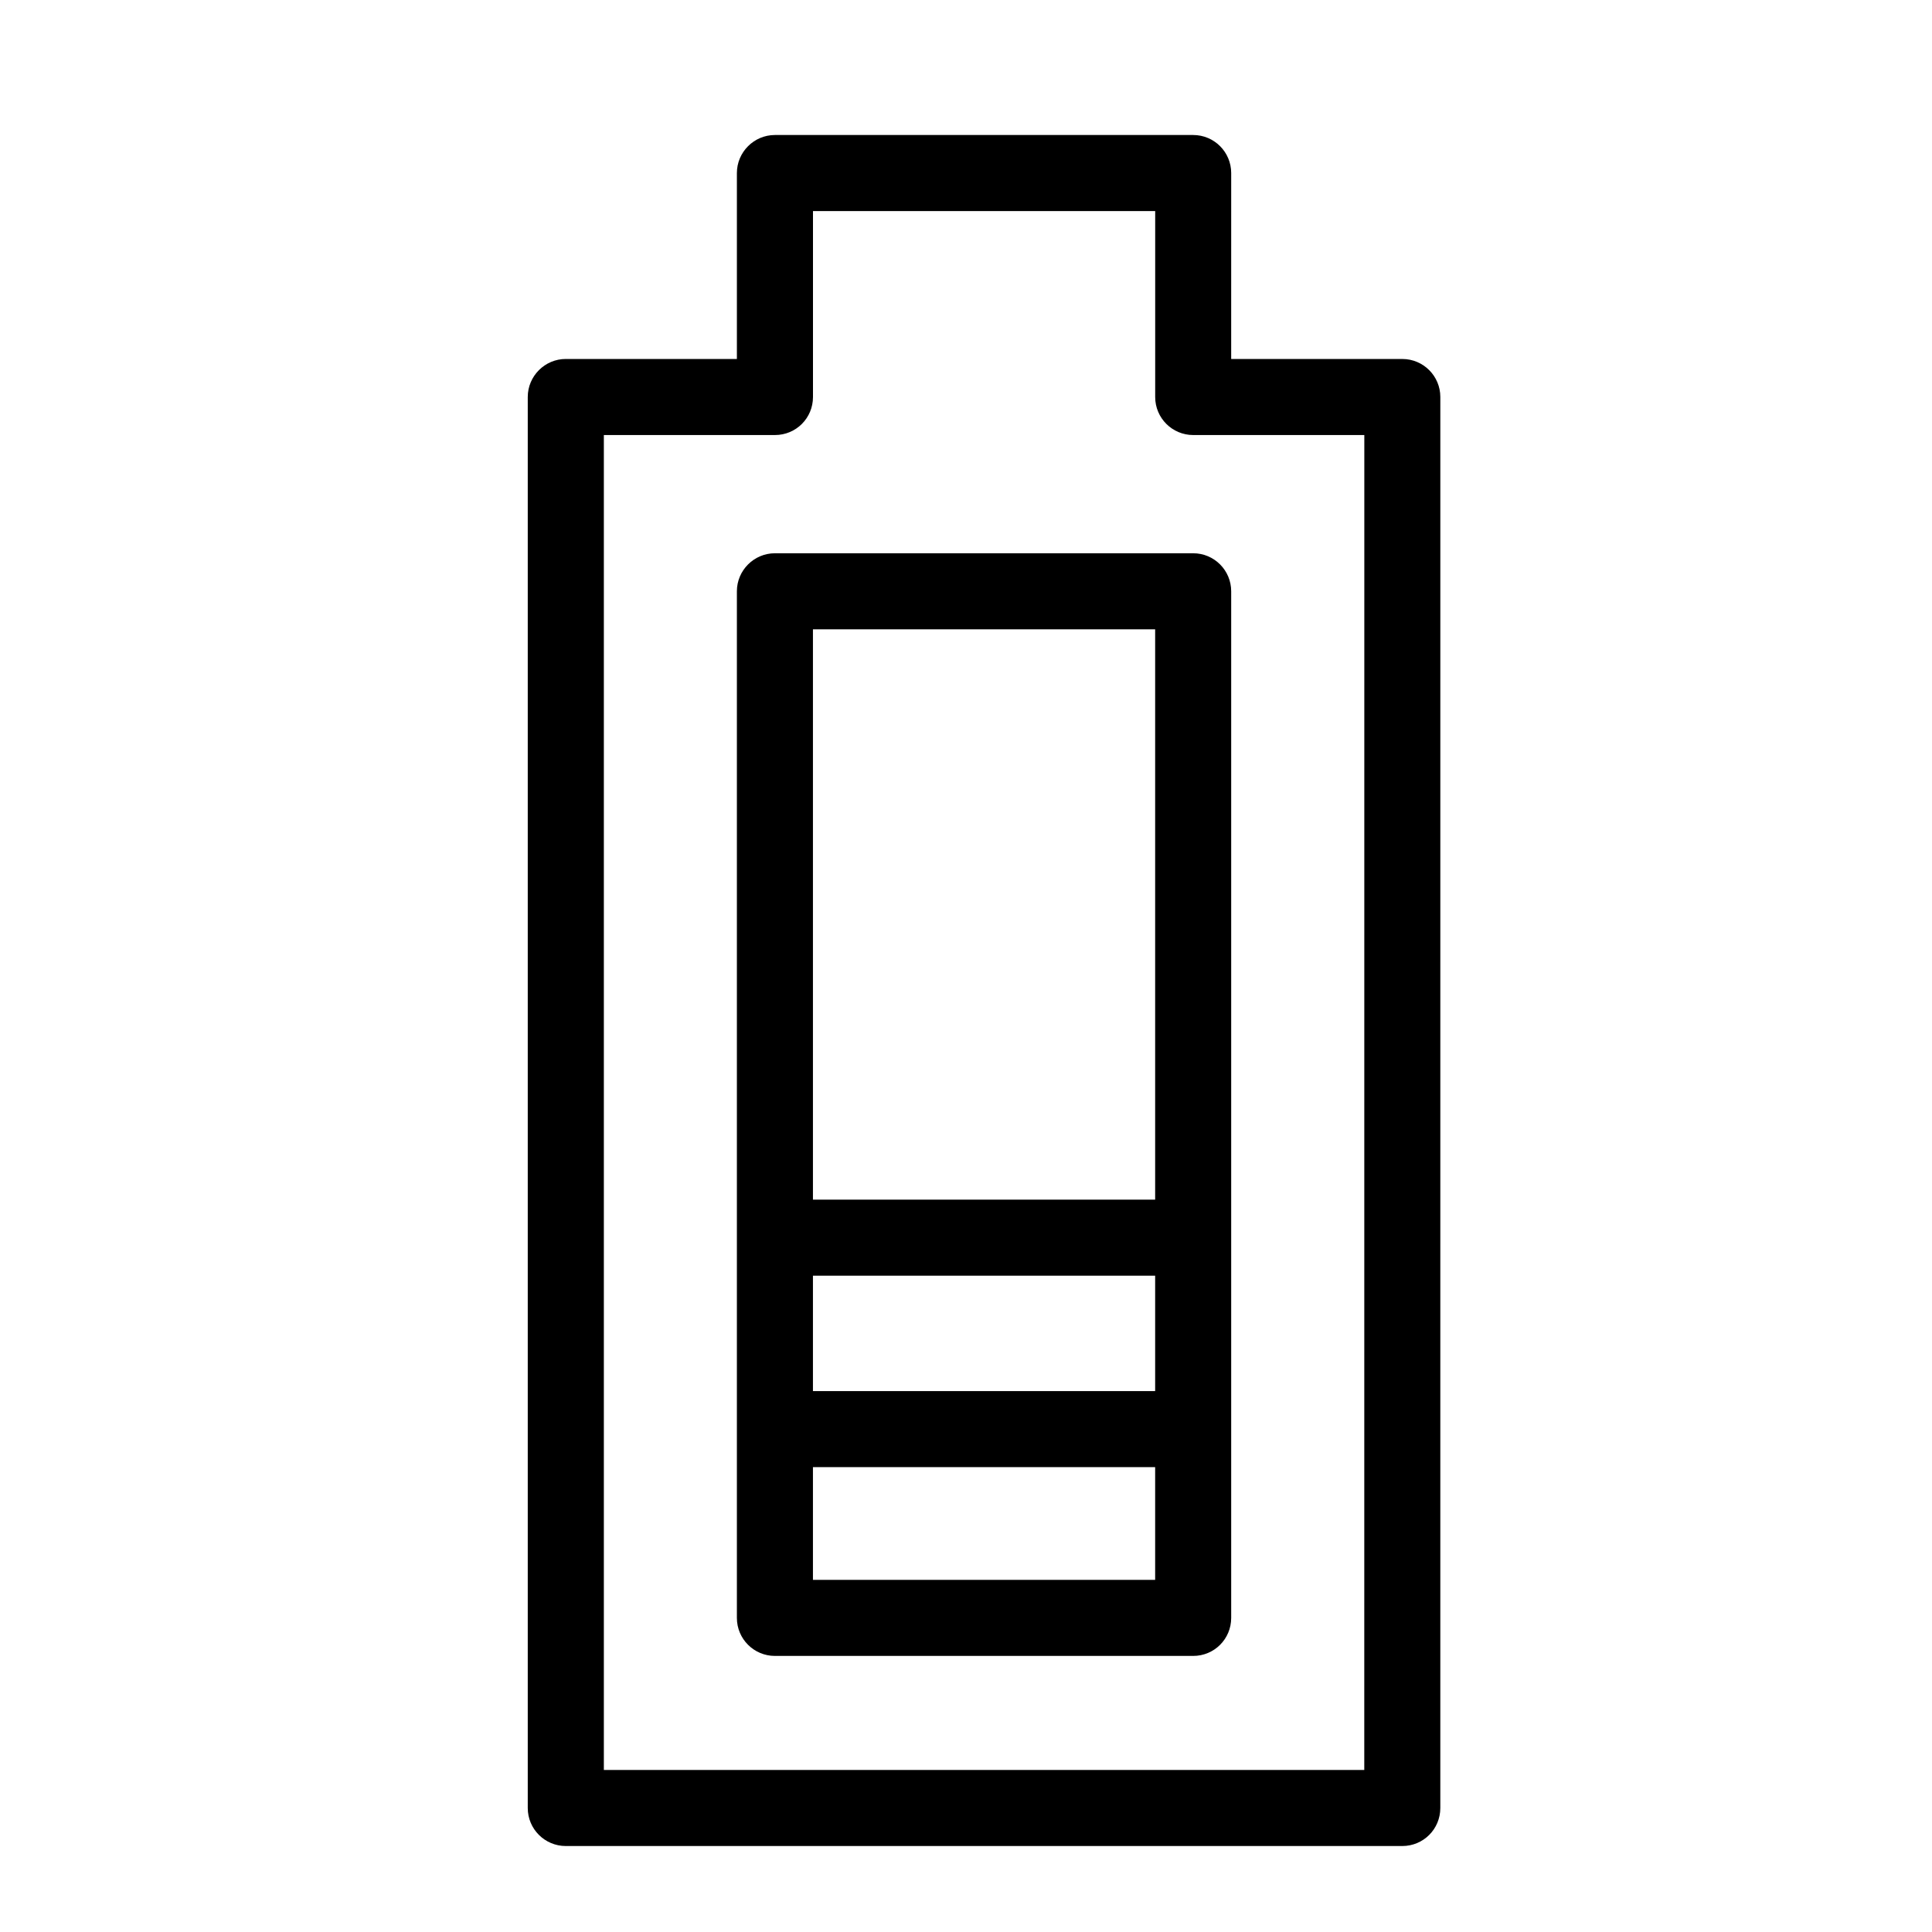
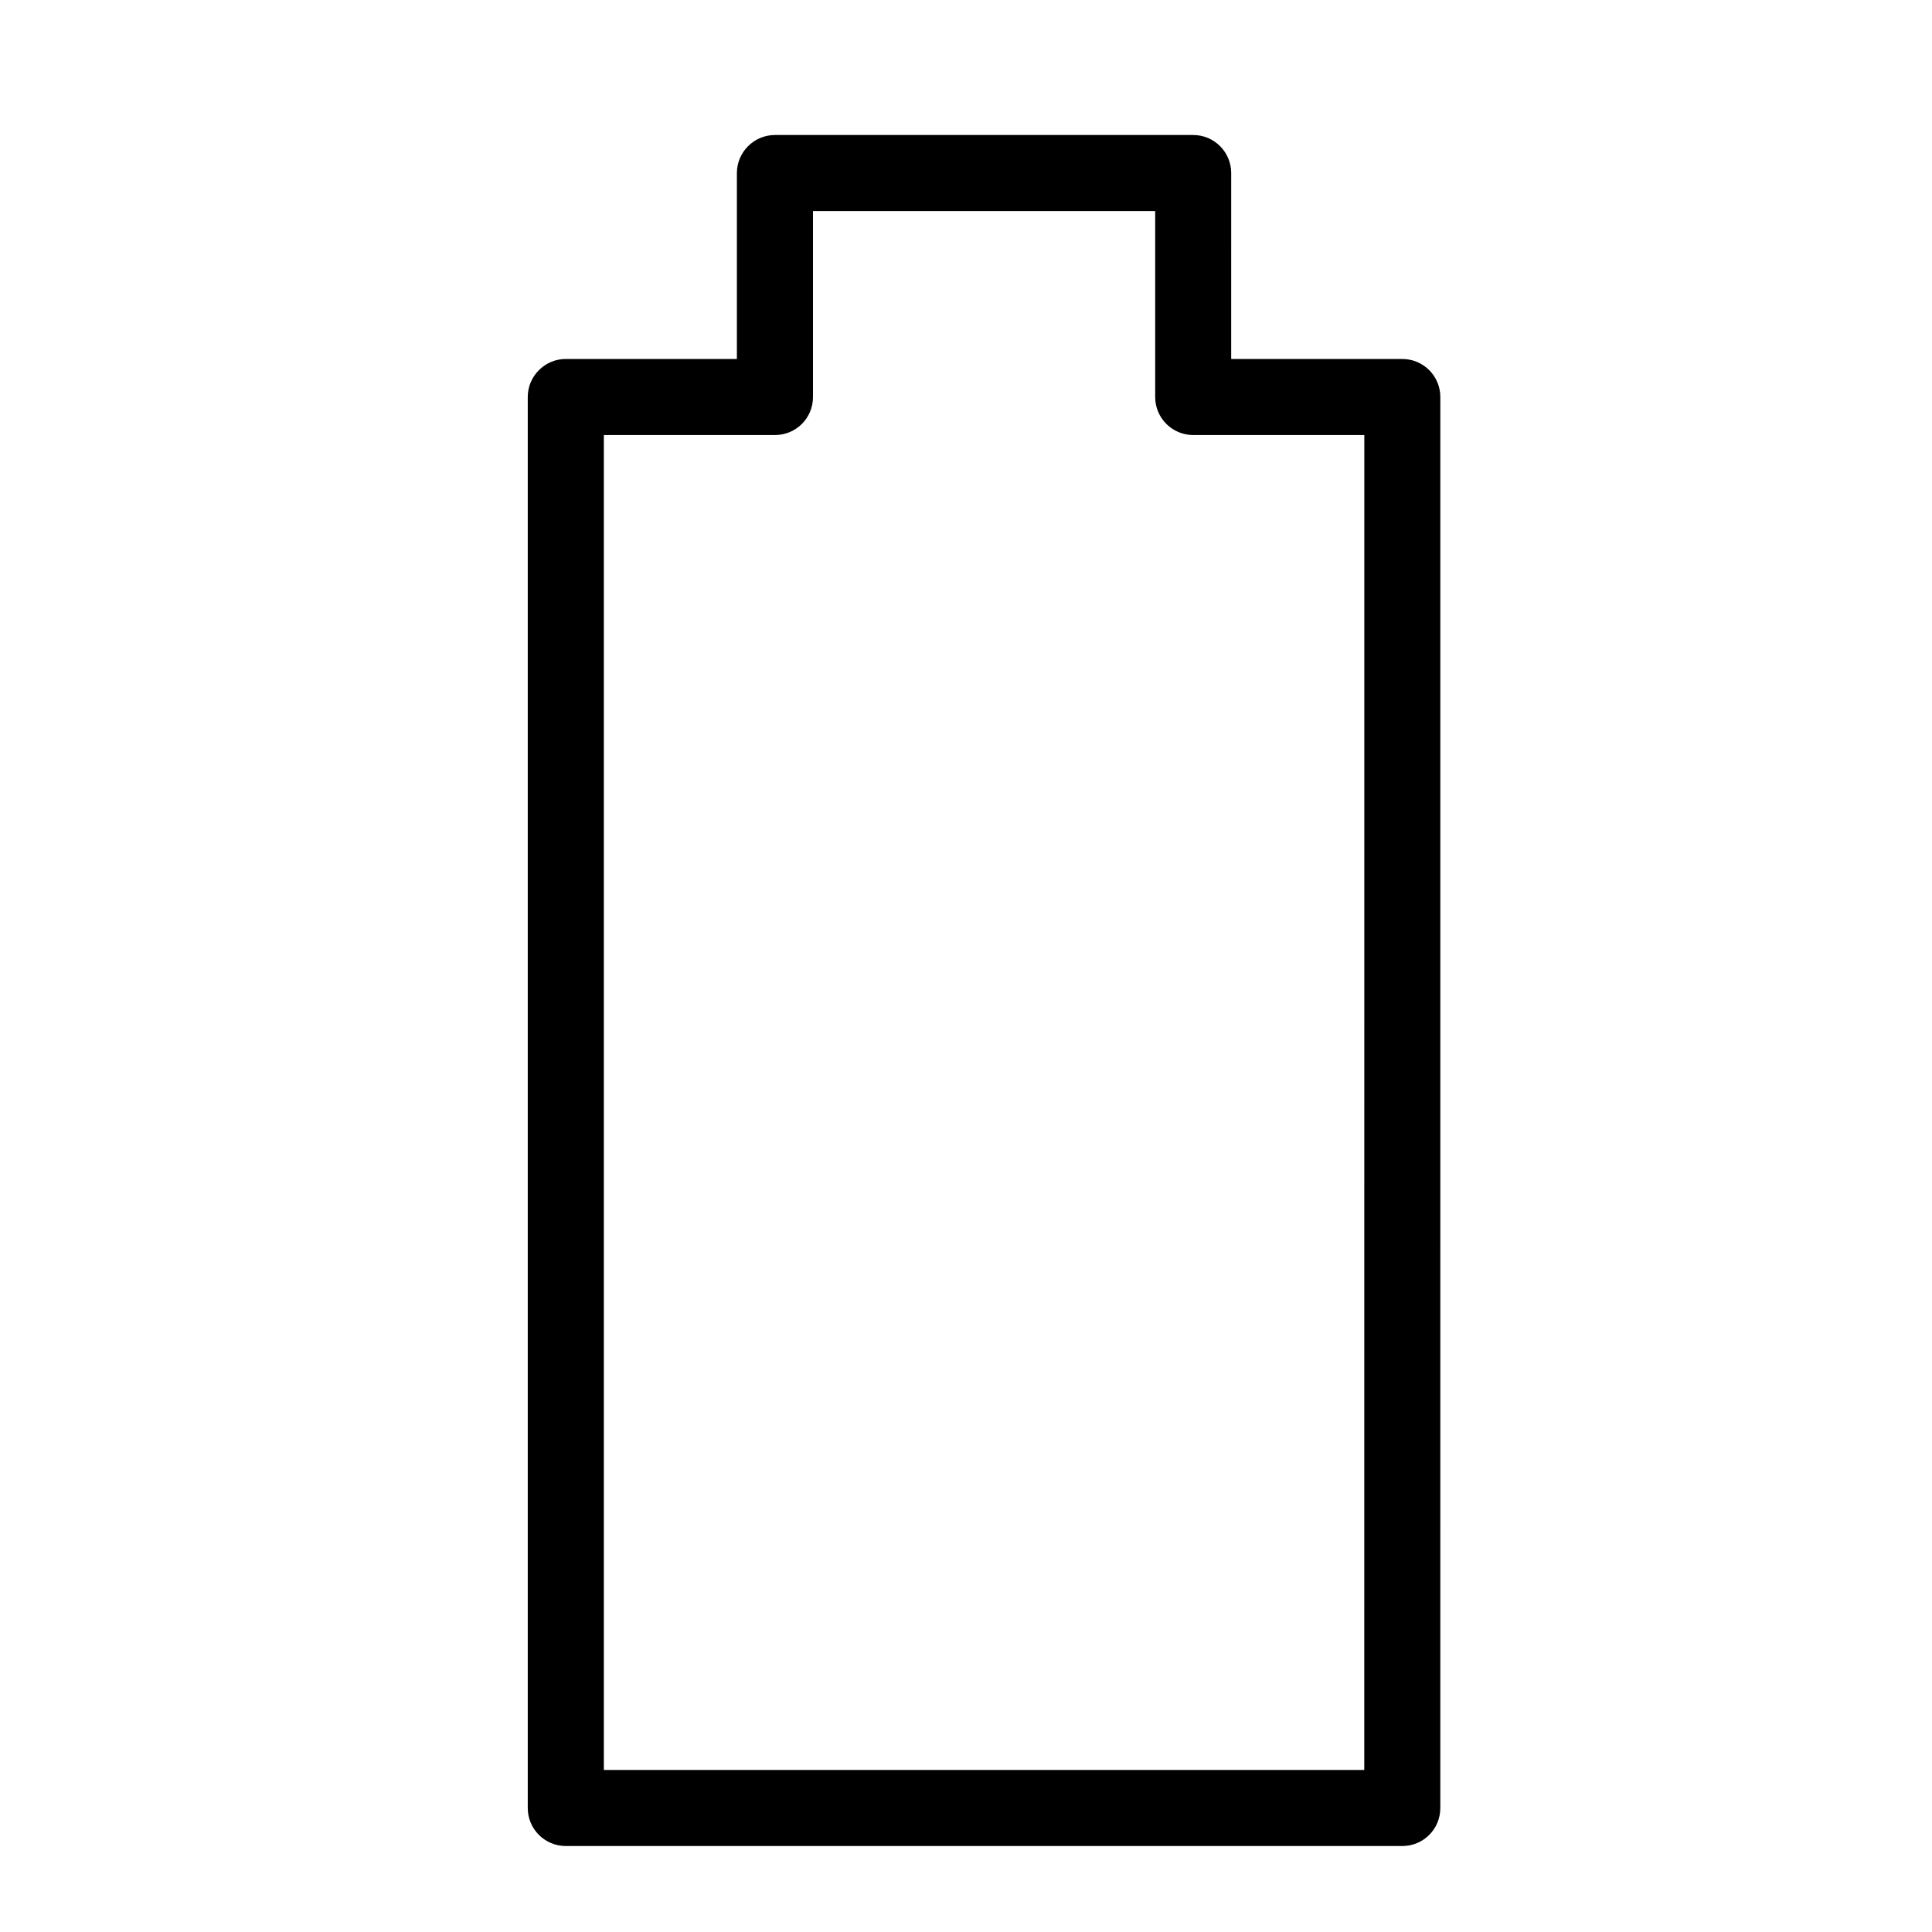
<svg xmlns="http://www.w3.org/2000/svg" fill="#000000" width="800px" height="800px" version="1.1" viewBox="144 144 512 512">
  <g>
    <path d="m515.62 239.13h-45.344l0.004-49.273c0-5.543-4.484-10.078-10.078-10.078h-110.84c-5.543 0-10.078 4.535-10.078 10.078v49.273h-45.344c-5.543 0-10.078 4.535-10.078 10.078v373.93c0 5.594 4.535 10.078 10.078 10.078h221.68c5.594 0 10.078-4.484 10.078-10.078l0.004-373.93c0-5.539-4.484-10.074-10.078-10.074zm-10.074 373.93h-201.52v-353.77h45.344c5.594 0 10.078-4.484 10.078-10.078v-49.273h90.688v49.273c0 5.594 4.535 10.078 10.078 10.078h45.344z" />
-     <path d="m460.2 290.62h-110.84c-5.543 0-10.078 4.535-10.078 10.078v272.06c0 5.594 4.535 10.078 10.078 10.078h110.84c5.594 0 10.078-4.484 10.078-10.078v-272.06c0-5.543-4.484-10.078-10.078-10.078zm-10.074 272.06h-90.688v-29.875h90.688zm0-50.031h-90.688v-30.582h90.688zm0-50.73h-90.688v-151.14h90.688z" />
  </g>
</svg>